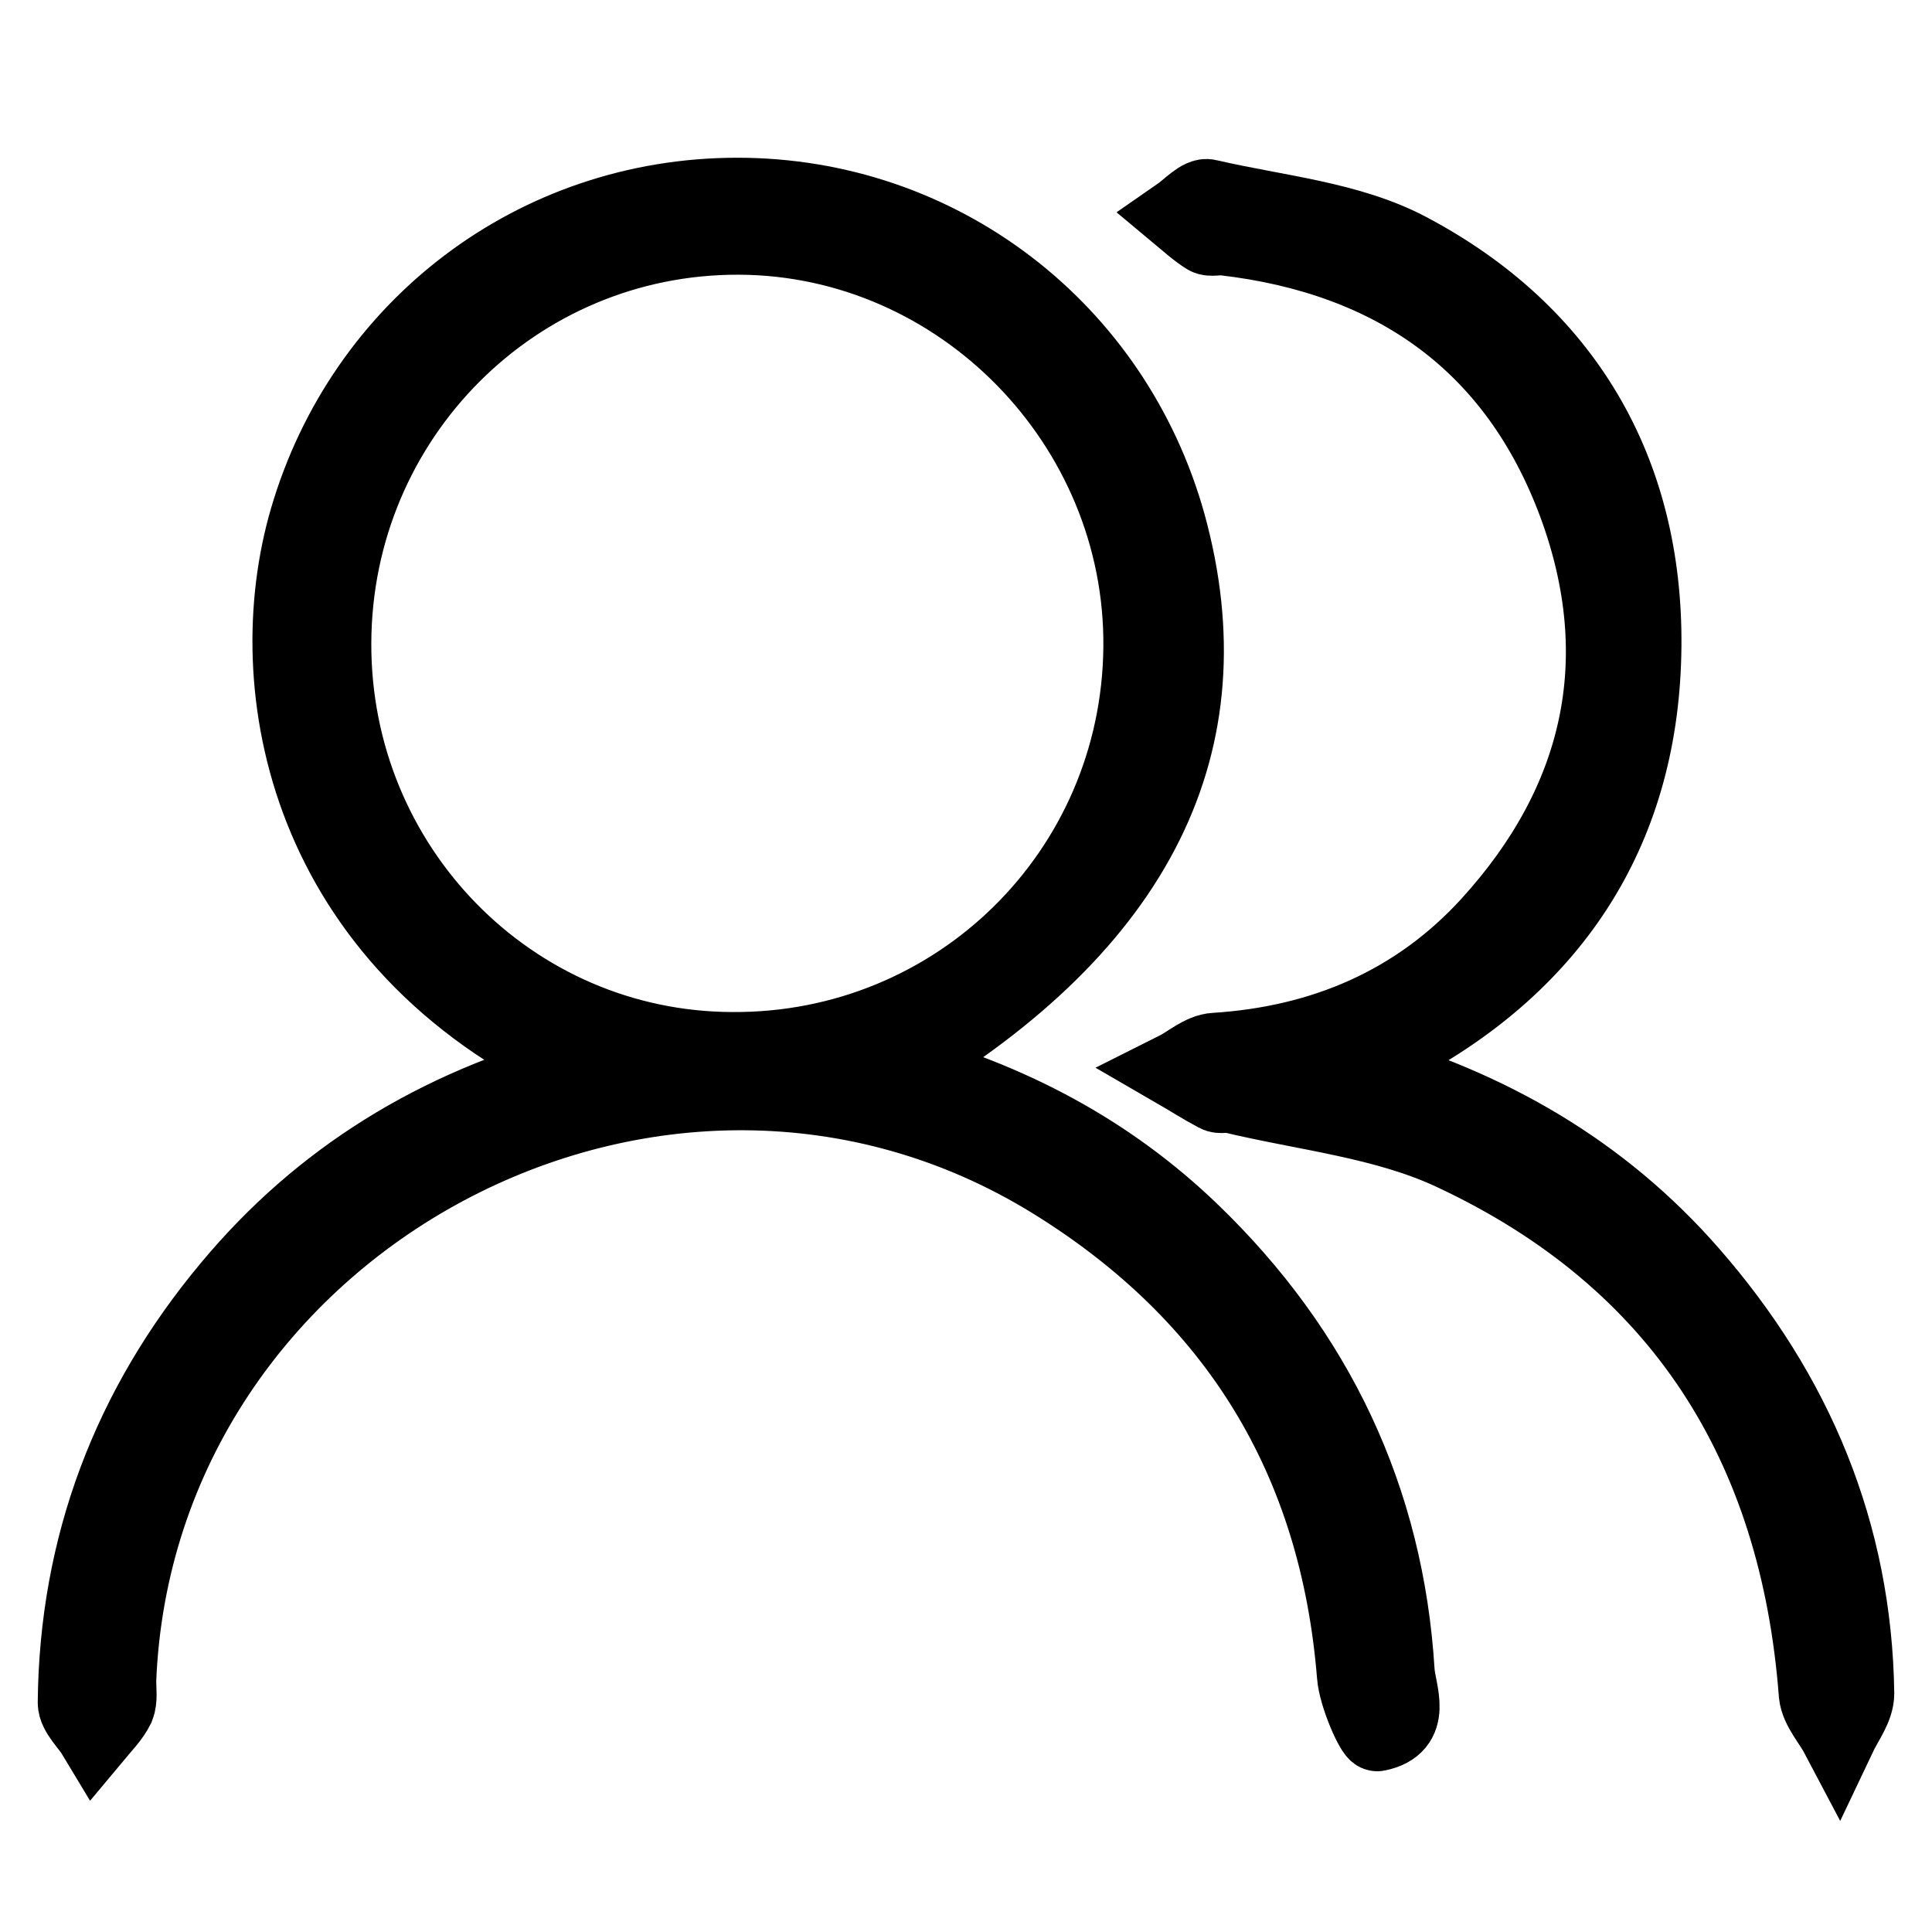
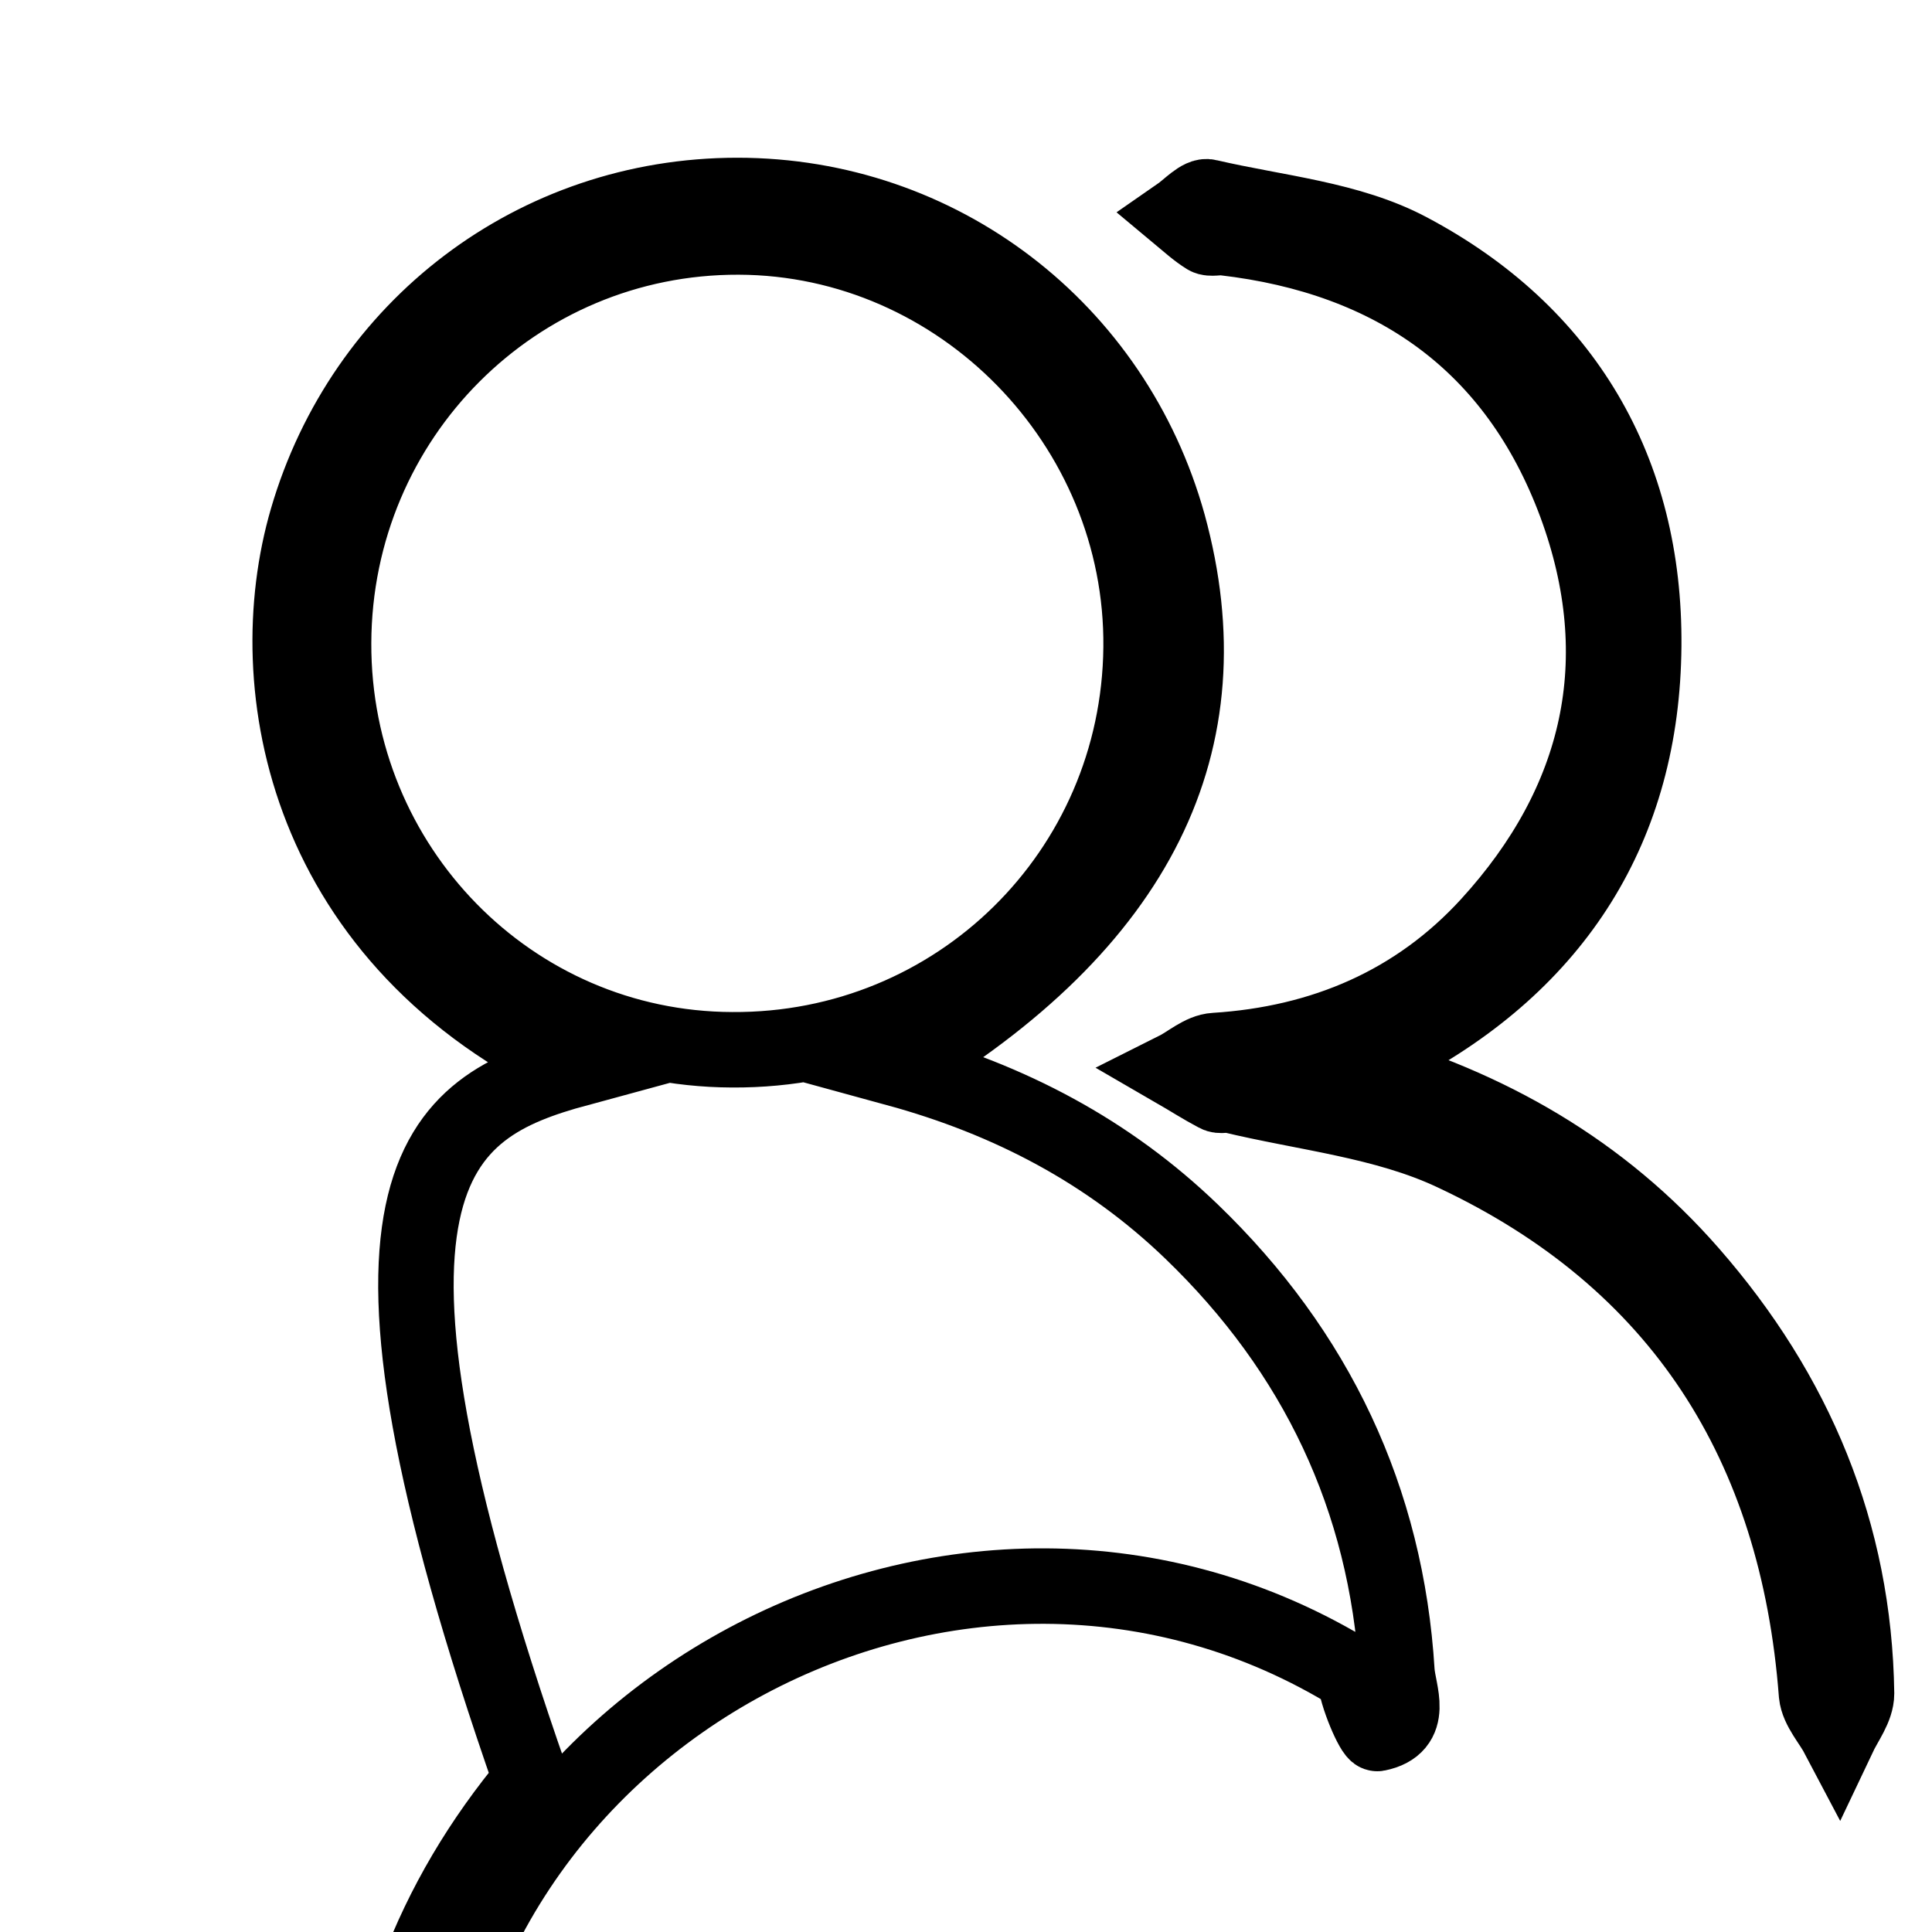
<svg xmlns="http://www.w3.org/2000/svg" version="1.1" x="0px" y="0px" viewBox="0 0 256 256" enable-background="new 0 0 256 256" xml:space="preserve">
  <g>
-     <path stroke-width="10" fill-opacity="0" stroke="#000000" d="M76.6,141.6c-36.1-16.8-42.4-50.5-35.9-72.8c7.4-25.4,30.2-42.9,57-42.9c26.8,0,49.9,17.7,57.1,43.6 c7.9,28.8-3.9,52.9-36,72.1c15,4.1,28.1,11,39.1,21.6c16.5,15.9,25.8,35.4,27.2,58.3c0.2,2.8,2.4,7.2-2.6,8.2c-0.5,0.1-2.8-5-3-7.7 c-2.3-28.6-15.7-50.4-39.9-65.4c-52-32.2-121.5,5.1-123.9,66.1c0,1.2,0.2,2.5-0.2,3.5c-0.7,1.4-1.9,2.6-2.9,3.8 c-0.9-1.5-2.6-3-2.6-4.4c0.2-20.8,7.2-39.2,20.5-55.1C42.5,156.1,57.8,146.7,76.6,141.6z M44.2,85.2c-0.1,29.7,23.5,53.8,52.8,53.9 c29.8,0.2,53.9-23.5,54.2-53.3c0.3-29.5-23.9-54.3-53.3-54.4C68.3,31.3,44.3,55.3,44.2,85.2z M179.6,141.6 c17.7,5,32.6,13.6,44.4,27.1c13.9,15.9,21.7,34.4,22,55.7c0,1.9-1.5,3.8-2.4,5.7c-1-1.9-2.7-3.7-2.9-5.6c-2.5-33-18-57.6-48.1-71.7 c-9.1-4.3-19.7-5.3-29.6-7.7c-0.6-0.1-1.3,0.2-1.8-0.1c-1.9-1-3.6-2.1-5.5-3.2c1.8-0.9,3.5-2.5,5.3-2.6 c14.3-0.9,26.7-6.2,36.3-16.7c14.8-16.2,19.1-35.1,11.5-55.7c-7.9-21.3-24.1-32.7-46.6-35.3c-0.8-0.1-1.8,0.2-2.3-0.1 c-1.3-0.8-2.5-1.9-3.7-2.9c1.3-0.9,2.9-2.7,3.9-2.4c9,2.1,18.7,2.9,26.6,7.1c20.6,10.9,31.3,29.2,31.1,52.4 c-0.2,23.9-11.6,41.9-33,53.2C183.3,139.6,181.8,140.4,179.6,141.6z" />
+     <path stroke-width="10" fill-opacity="0" stroke="#000000" d="M76.6,141.6c-36.1-16.8-42.4-50.5-35.9-72.8c7.4-25.4,30.2-42.9,57-42.9c26.8,0,49.9,17.7,57.1,43.6 c7.9,28.8-3.9,52.9-36,72.1c15,4.1,28.1,11,39.1,21.6c16.5,15.9,25.8,35.4,27.2,58.3c0.2,2.8,2.4,7.2-2.6,8.2c-0.5,0.1-2.8-5-3-7.7 c-52-32.2-121.5,5.1-123.9,66.1c0,1.2,0.2,2.5-0.2,3.5c-0.7,1.4-1.9,2.6-2.9,3.8 c-0.9-1.5-2.6-3-2.6-4.4c0.2-20.8,7.2-39.2,20.5-55.1C42.5,156.1,57.8,146.7,76.6,141.6z M44.2,85.2c-0.1,29.7,23.5,53.8,52.8,53.9 c29.8,0.2,53.9-23.5,54.2-53.3c0.3-29.5-23.9-54.3-53.3-54.4C68.3,31.3,44.3,55.3,44.2,85.2z M179.6,141.6 c17.7,5,32.6,13.6,44.4,27.1c13.9,15.9,21.7,34.4,22,55.7c0,1.9-1.5,3.8-2.4,5.7c-1-1.9-2.7-3.7-2.9-5.6c-2.5-33-18-57.6-48.1-71.7 c-9.1-4.3-19.7-5.3-29.6-7.7c-0.6-0.1-1.3,0.2-1.8-0.1c-1.9-1-3.6-2.1-5.5-3.2c1.8-0.9,3.5-2.5,5.3-2.6 c14.3-0.9,26.7-6.2,36.3-16.7c14.8-16.2,19.1-35.1,11.5-55.7c-7.9-21.3-24.1-32.7-46.6-35.3c-0.8-0.1-1.8,0.2-2.3-0.1 c-1.3-0.8-2.5-1.9-3.7-2.9c1.3-0.9,2.9-2.7,3.9-2.4c9,2.1,18.7,2.9,26.6,7.1c20.6,10.9,31.3,29.2,31.1,52.4 c-0.2,23.9-11.6,41.9-33,53.2C183.3,139.6,181.8,140.4,179.6,141.6z" />
  </g>
</svg>